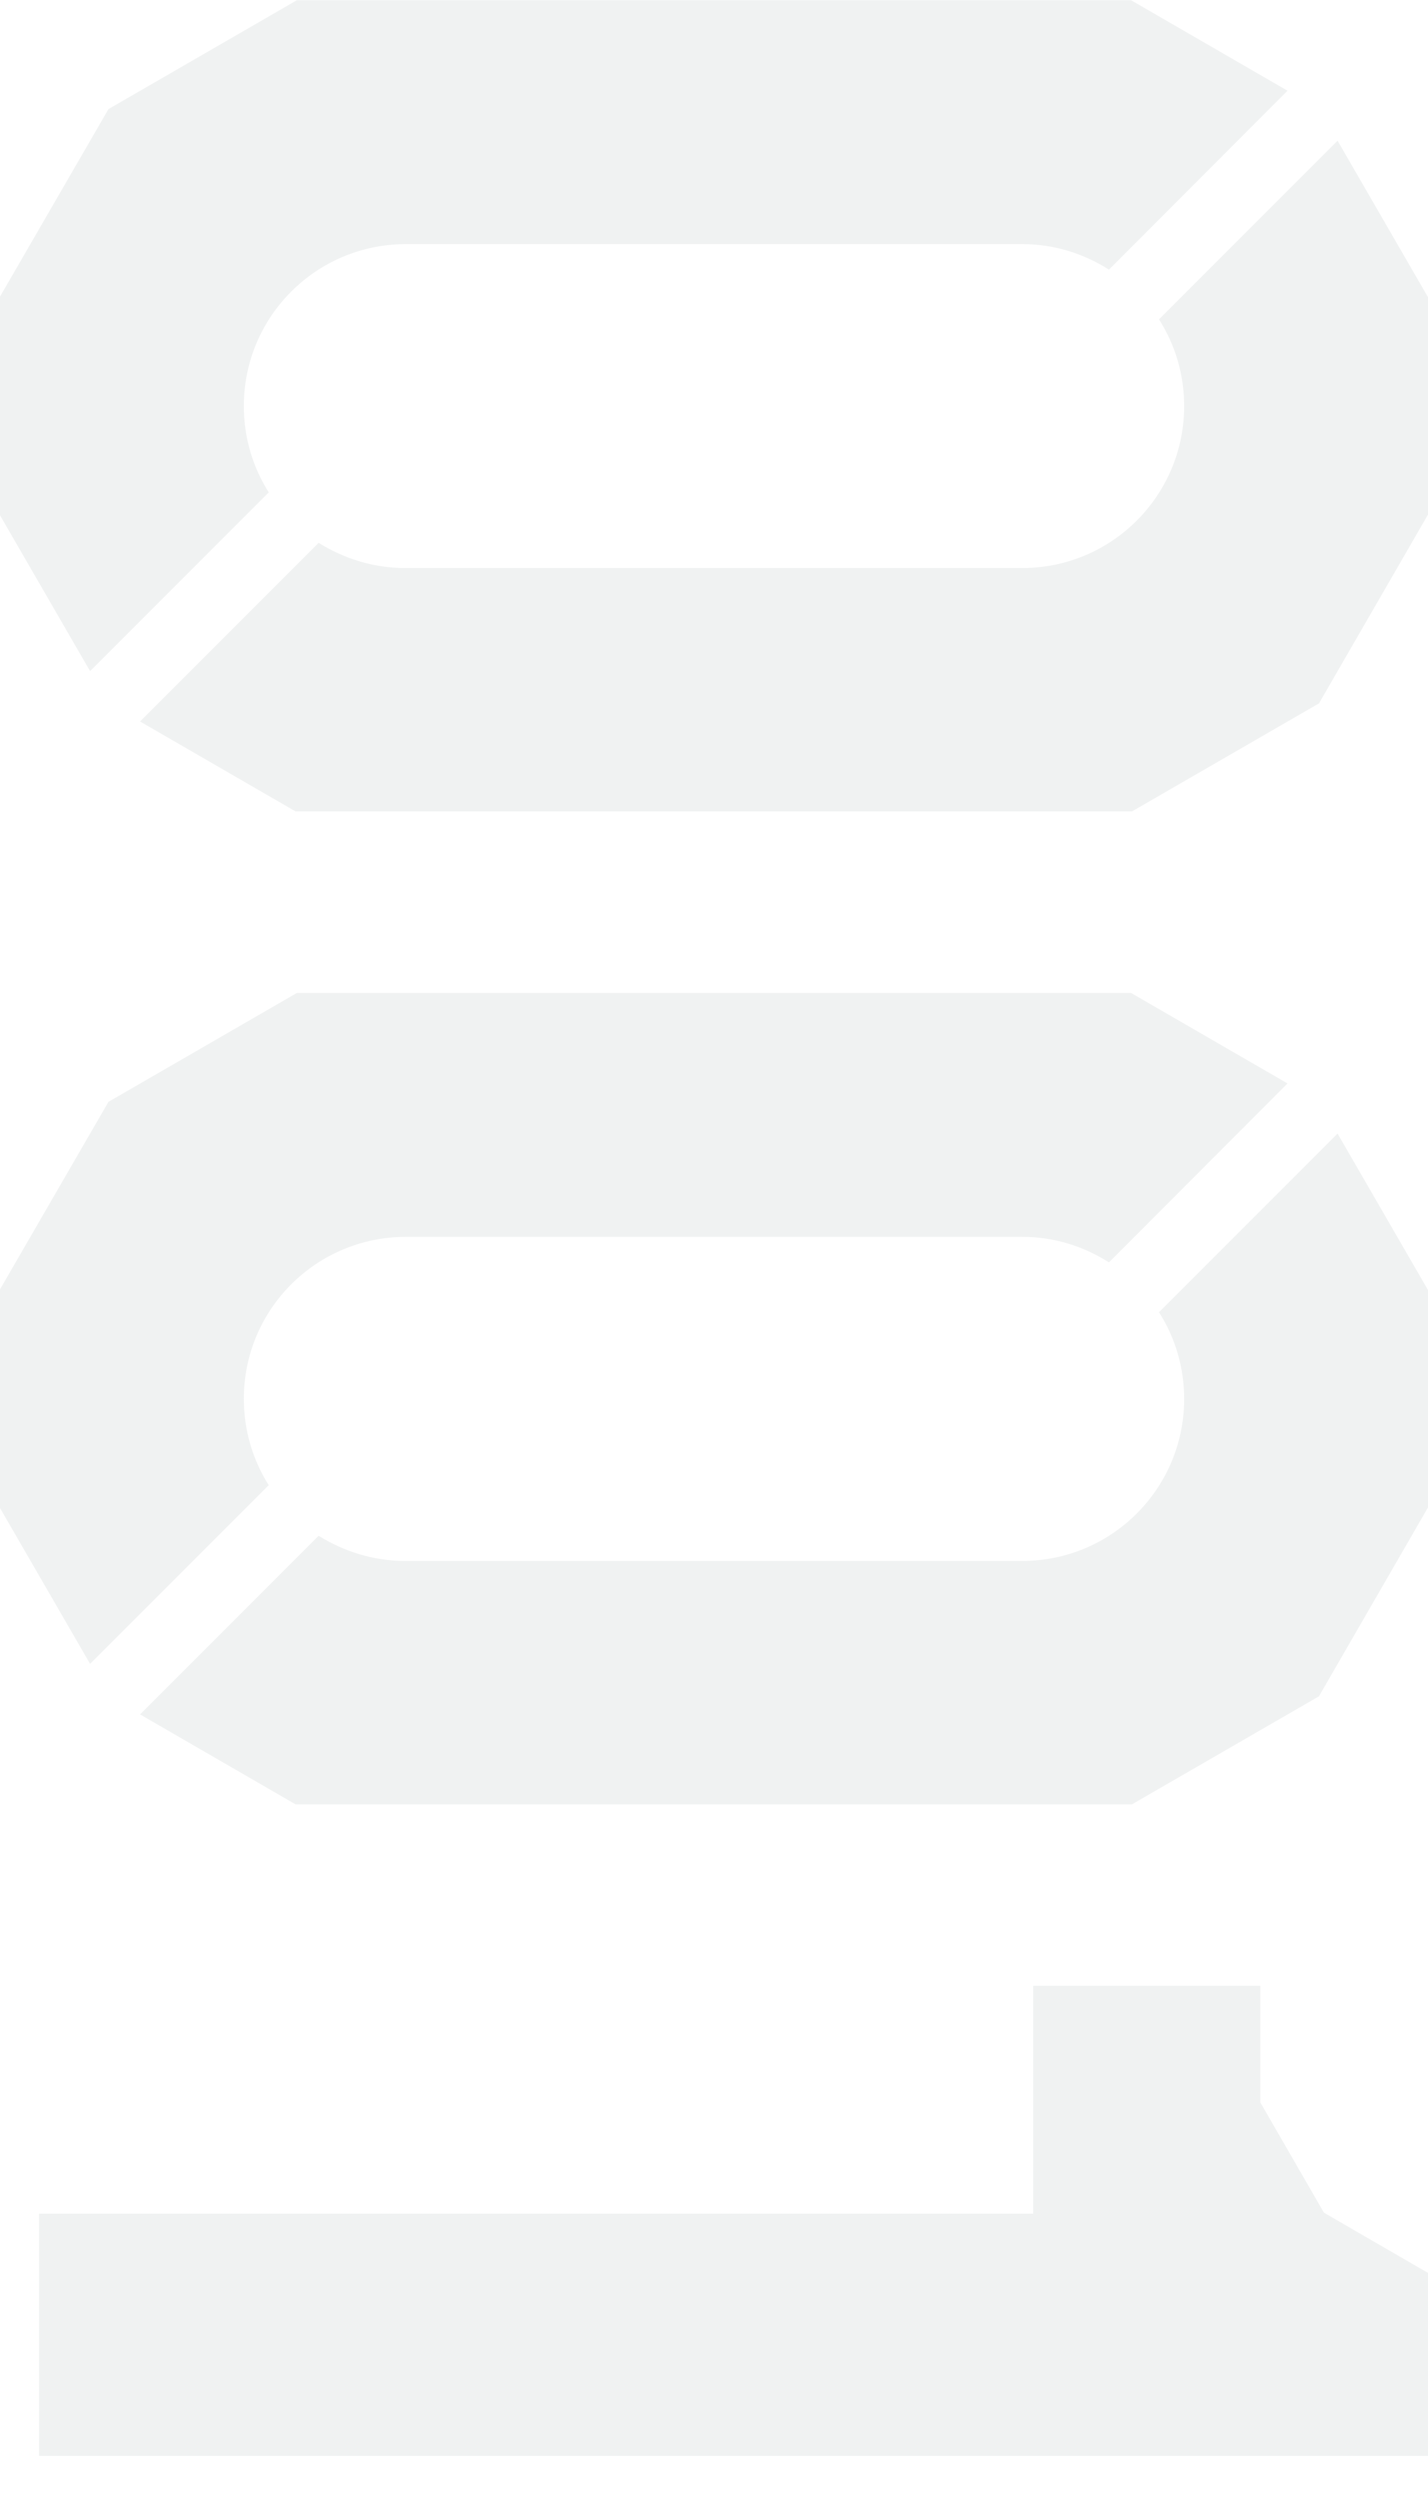
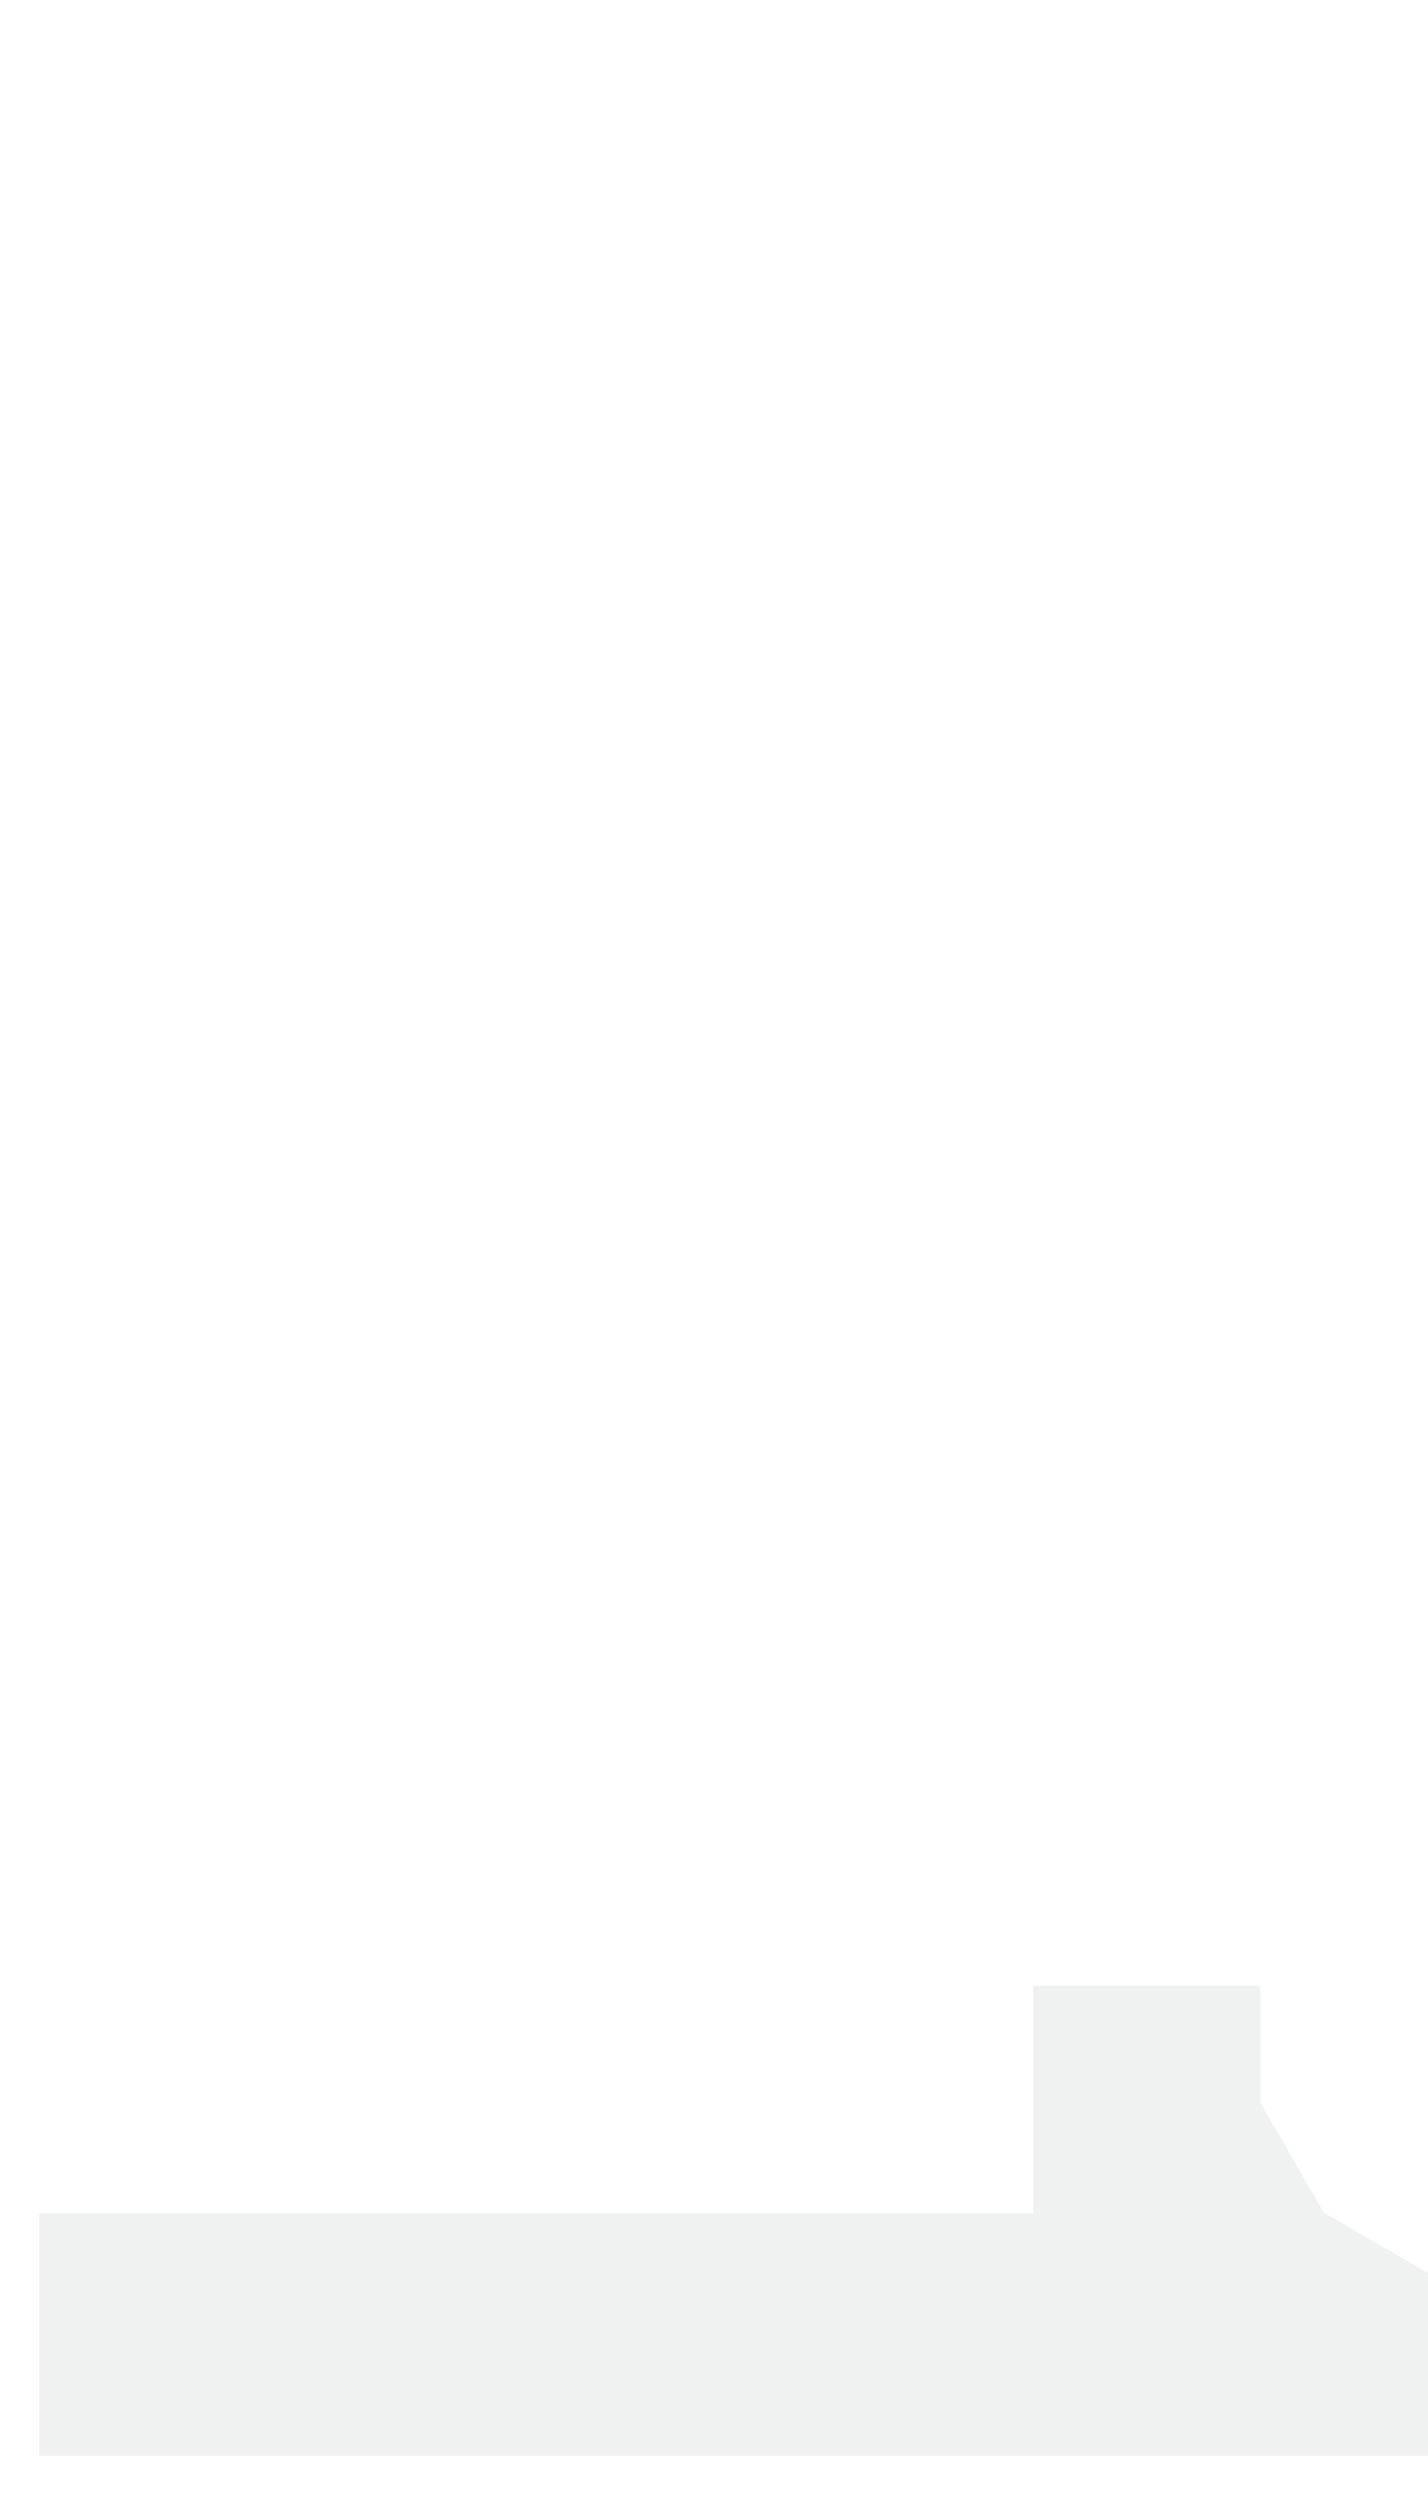
<svg xmlns="http://www.w3.org/2000/svg" fill="none" height="42" viewBox="0 0 24 42" width="24">
  <clipPath id="a">
    <path d="m0 0h7.899v23.343h-7.899z" transform="matrix(0 1 -1 0 24 33.362)" />
  </clipPath>
  <clipPath id="b">
-     <path d="m0 0h13.632v24h-13.632z" transform="matrix(0 1 -1 0 24 0)" />
-   </clipPath>
+     </clipPath>
  <clipPath id="c">
-     <path d="m0 0h13.632v24h-13.632z" transform="matrix(0 1 -1 0 24 16.681)" />
-   </clipPath>
+     </clipPath>
  <g opacity=".6">
    <g clip-path="url(#a)">
      <path d="m24 38.185-1.749-1.012-1.069-1.852v-1.96h-3.818v3.829h-16.707v4.069h23.343z" fill="#e6e9e9" />
    </g>
    <g fill="#e6e9e9">
      <g clip-path="url(#b)">
        <path d="m4.521 8.279c-.269-.423-.423-.92-.423-1.457 0-1.503 1.217-2.721 2.726-2.721h10.357c.537 0 1.034.16 1.457.429l3.001-3.006-2.629-1.52-14.021-0-3.166 1.829-1.829 3.161-0 3.652 1.52 2.629 3.001-3.001z" />
-         <path d="m22.171 11.811 1.829-3.166v-3.652l-1.52-2.629-3.001 3.001c.269.423.423.92.423 1.457 0 1.503-1.218 2.721-2.721 2.721h-10.374c-.532 0-1.029-.16-1.452-.423l-3.001 3.001 2.629 1.52h14.026l3.167-1.829z" />
      </g>
      <g clip-path="url(#c)">
-         <path d="m4.521 24.958c-.269-.423-.423-.92-.423-1.458 0-1.503 1.217-2.721 2.726-2.721h10.357c.537 0 1.034.16 1.457.429l3.001-3.006-2.629-1.52h-14.021l-3.166 1.829-1.829 3.161-0 3.652 1.52 2.629 3.001-3.001z" />
-         <path d="m22.171 28.491 1.829-3.166v-3.652l-1.52-2.629-3.001 3.001c.269.423.423.92.423 1.458 0 1.503-1.218 2.721-2.721 2.721h-10.374c-.532 0-1.029-.16-1.452-.423l-3.001 3.001 2.629 1.52h14.026l3.167-1.829z" />
-       </g>
+         </g>
    </g>
  </g>
</svg>